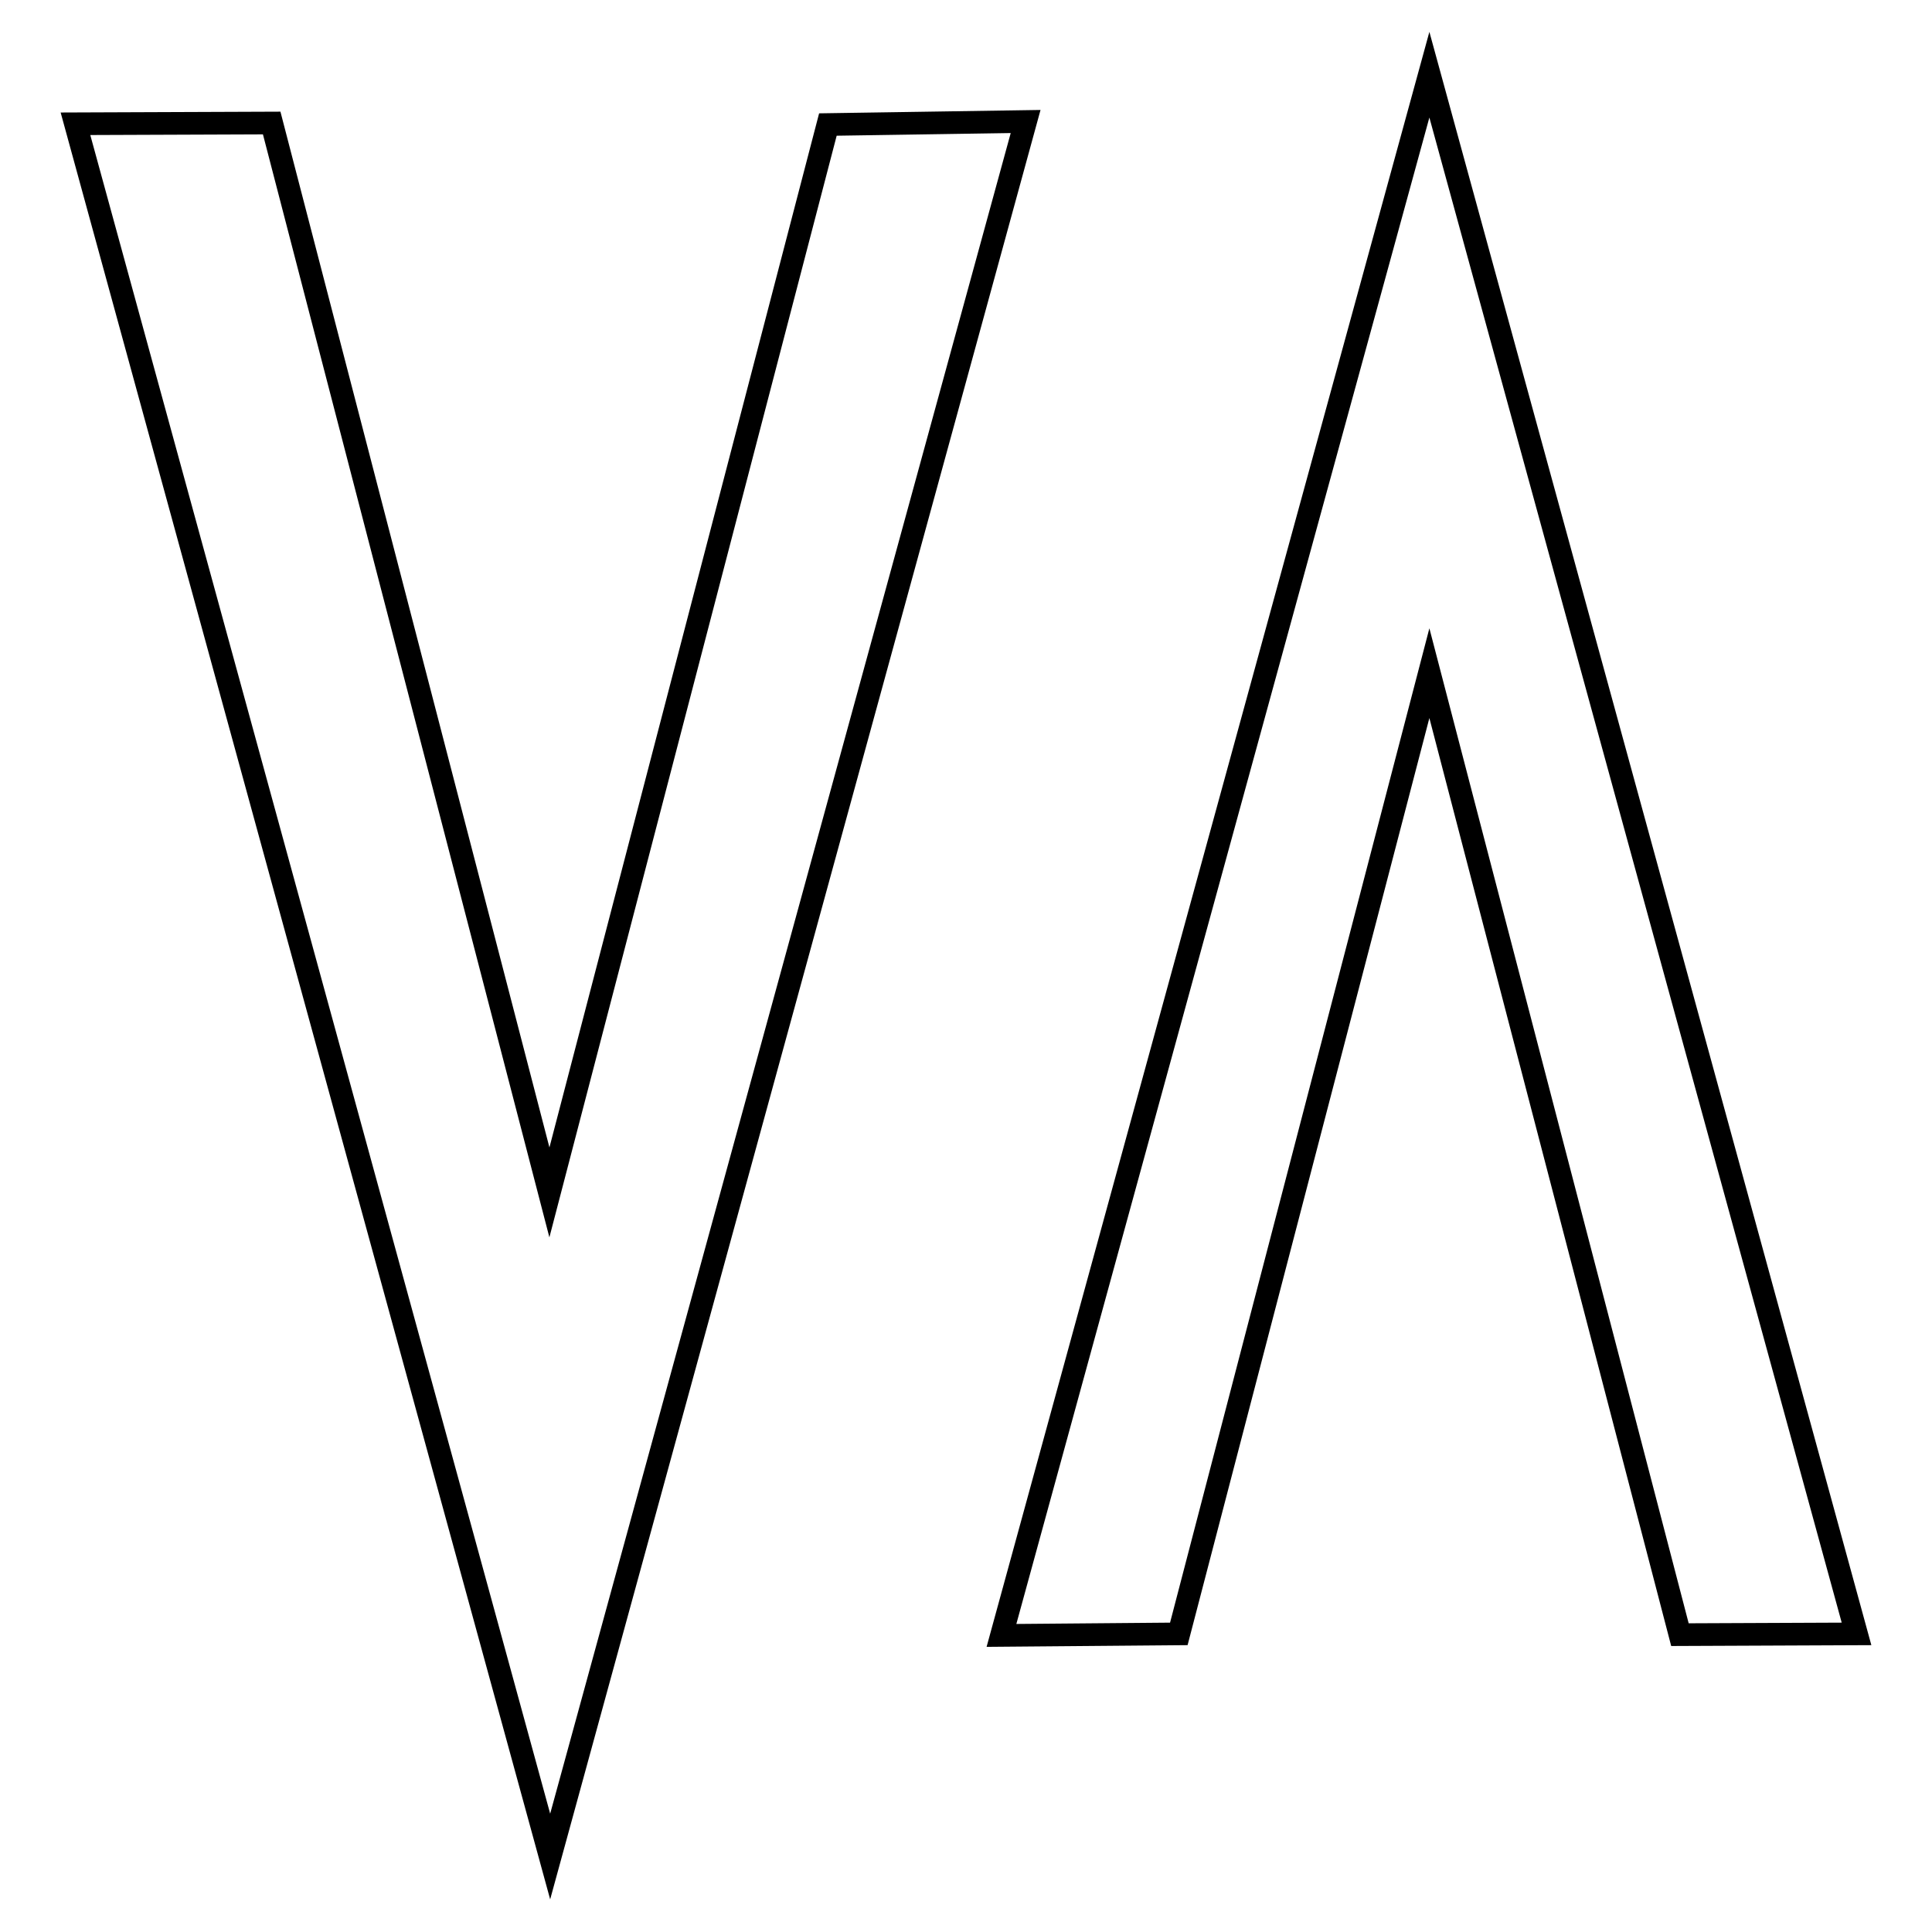
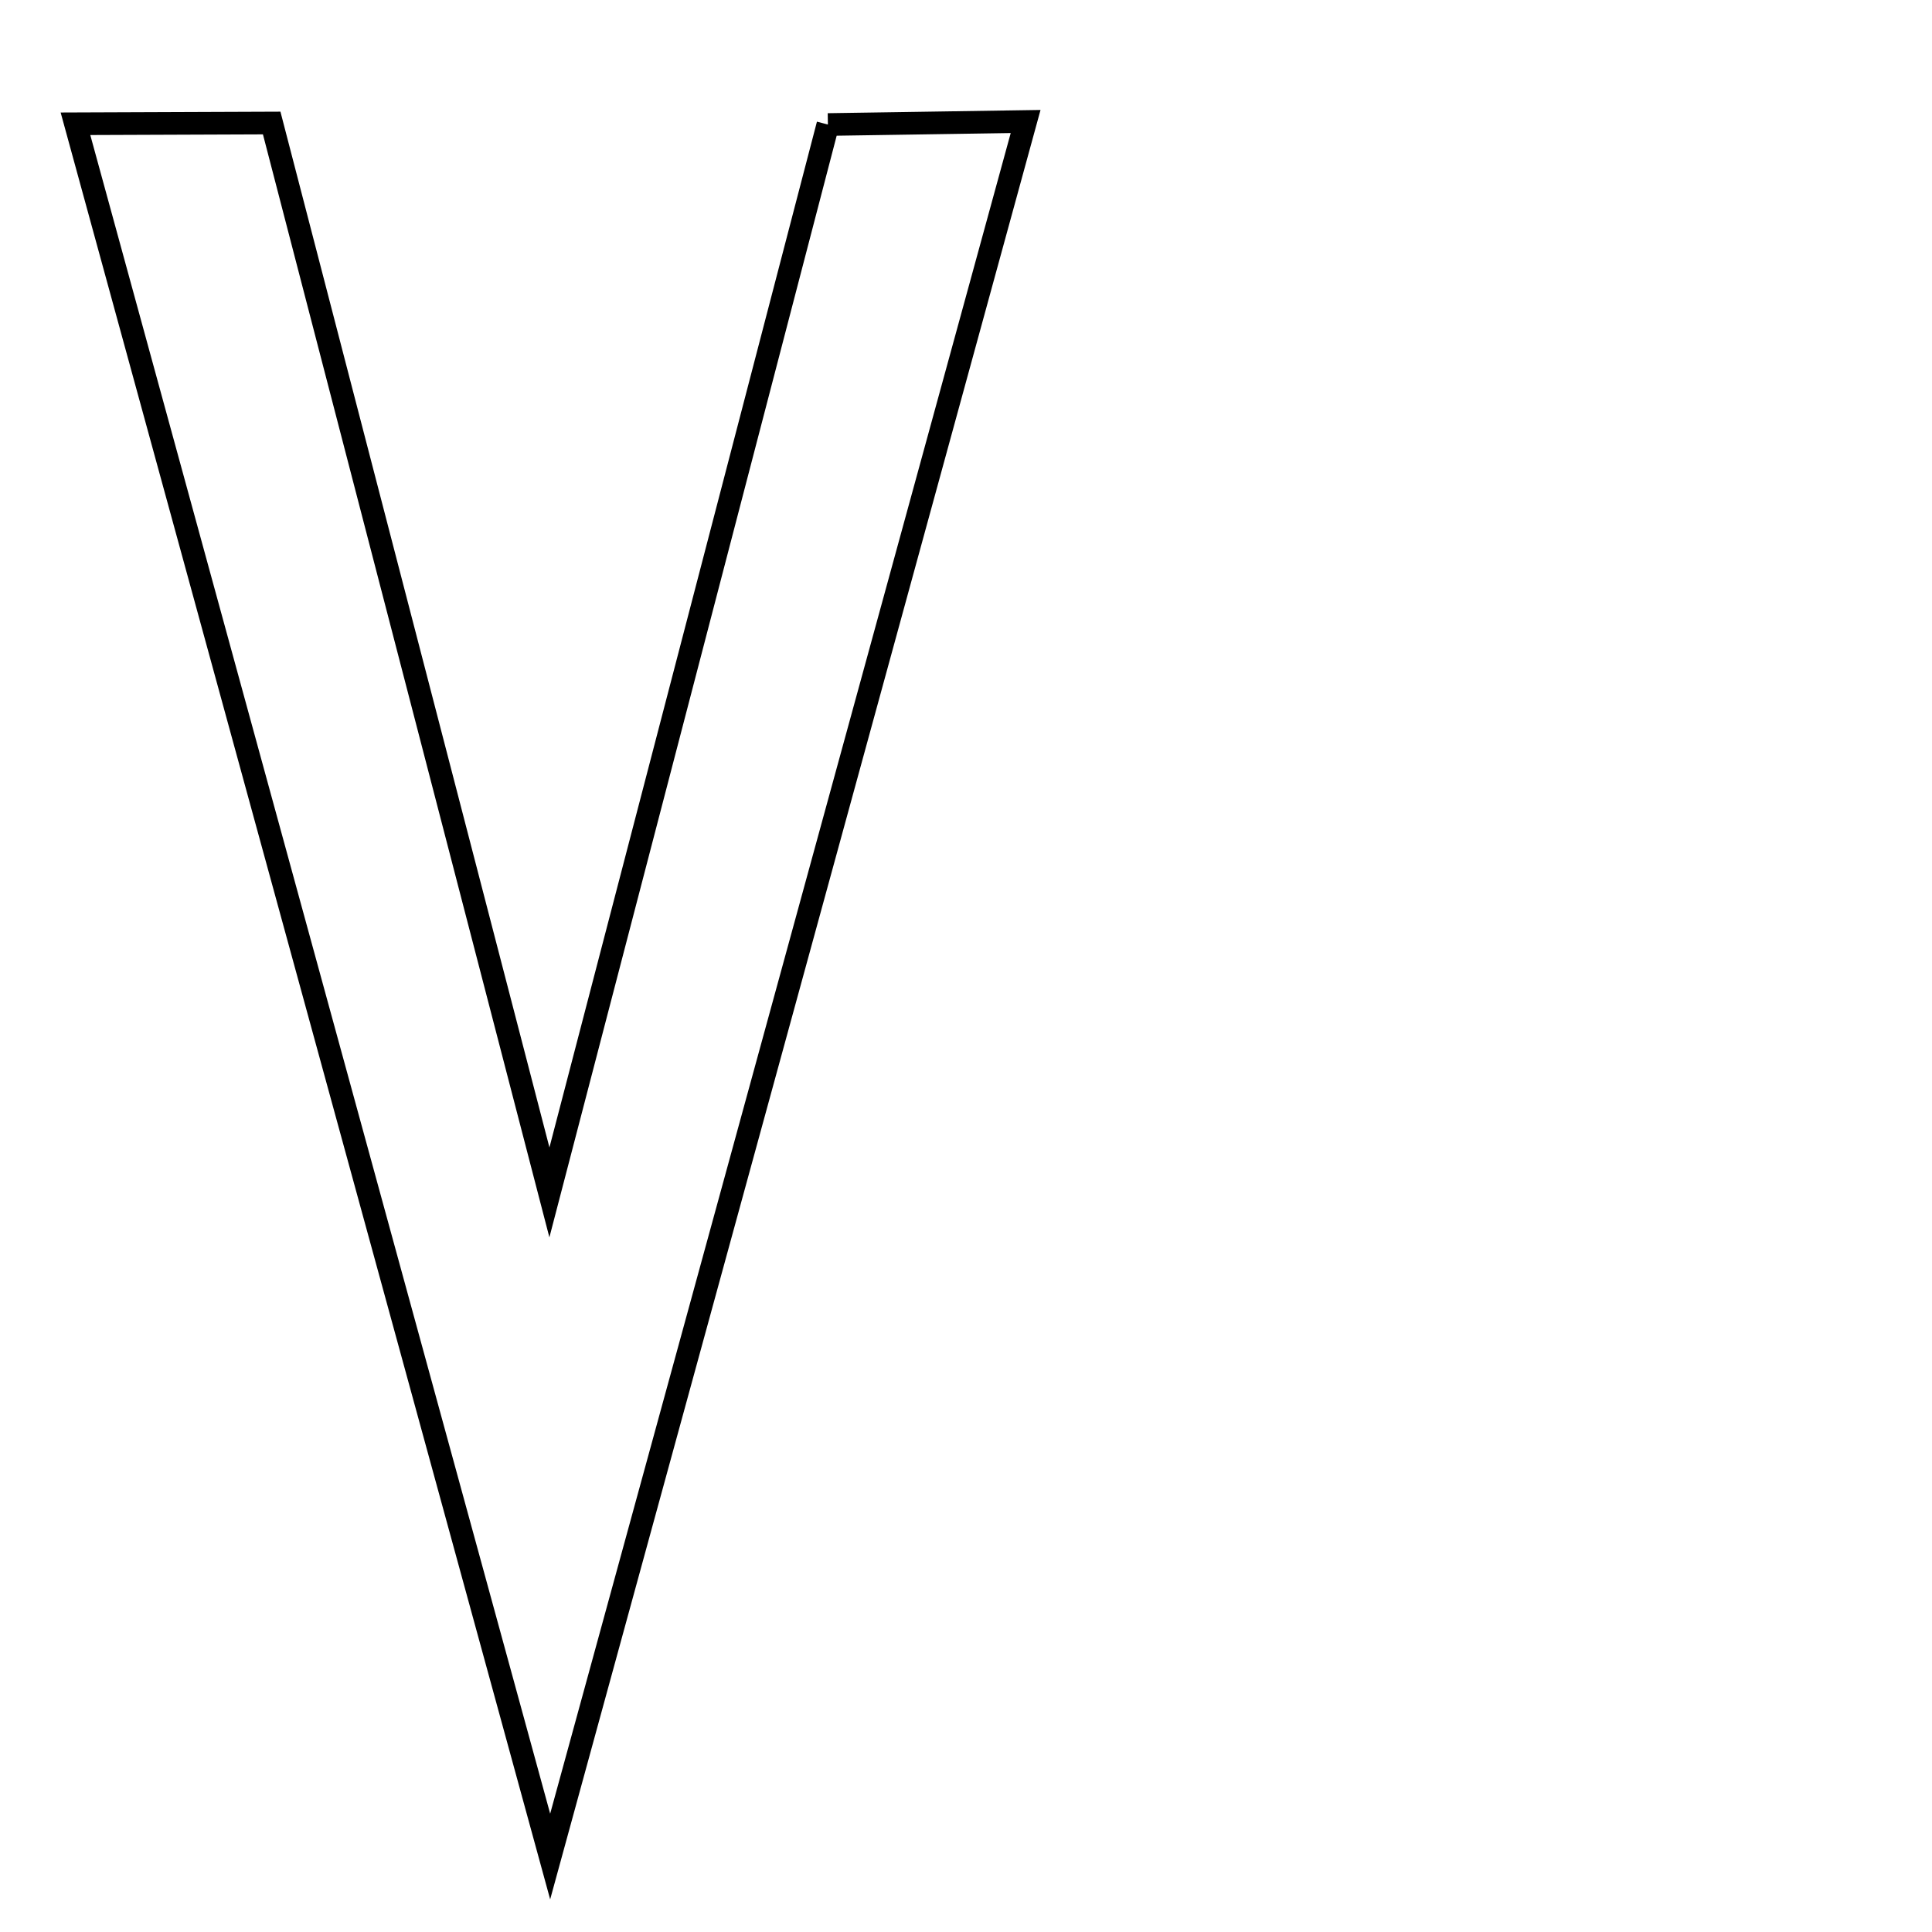
<svg xmlns="http://www.w3.org/2000/svg" version="1.1" x="0px" y="0px" viewBox="0 0 256 256" enable-background="new 0 0 256 256" xml:space="preserve">
  <g>
    <g>
-       <path stroke-width="3" fill-opacity="0" stroke="#000000" d="M109.7,16.5L72.8,158L36,16.3l-26,0.1l62.9,229.6l63-229.9L109.7,16.5z" />
-       <path stroke-width="3" fill-opacity="0" stroke="#000000" d="M156.2,216.5l33.2-127.3l33.2,127.4l23.4-0.1L189.4,9.9l-56.7,206.8L156.2,216.5z" />
+       <path stroke-width="3" fill-opacity="0" stroke="#000000" d="M109.7,16.5L72.8,158L36,16.3l-26,0.1l62.9,229.6l63-229.9L109.7,16.5" />
    </g>
  </g>
</svg>